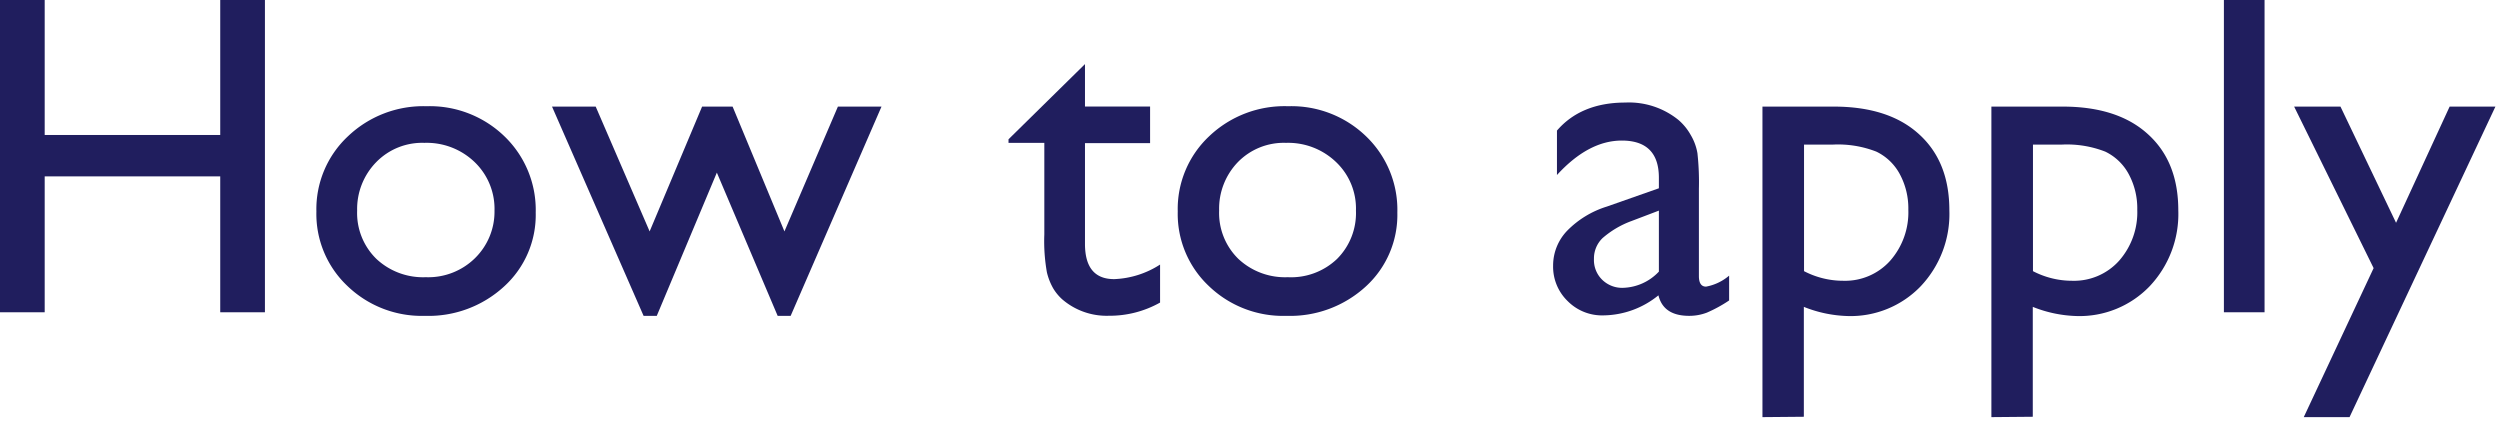
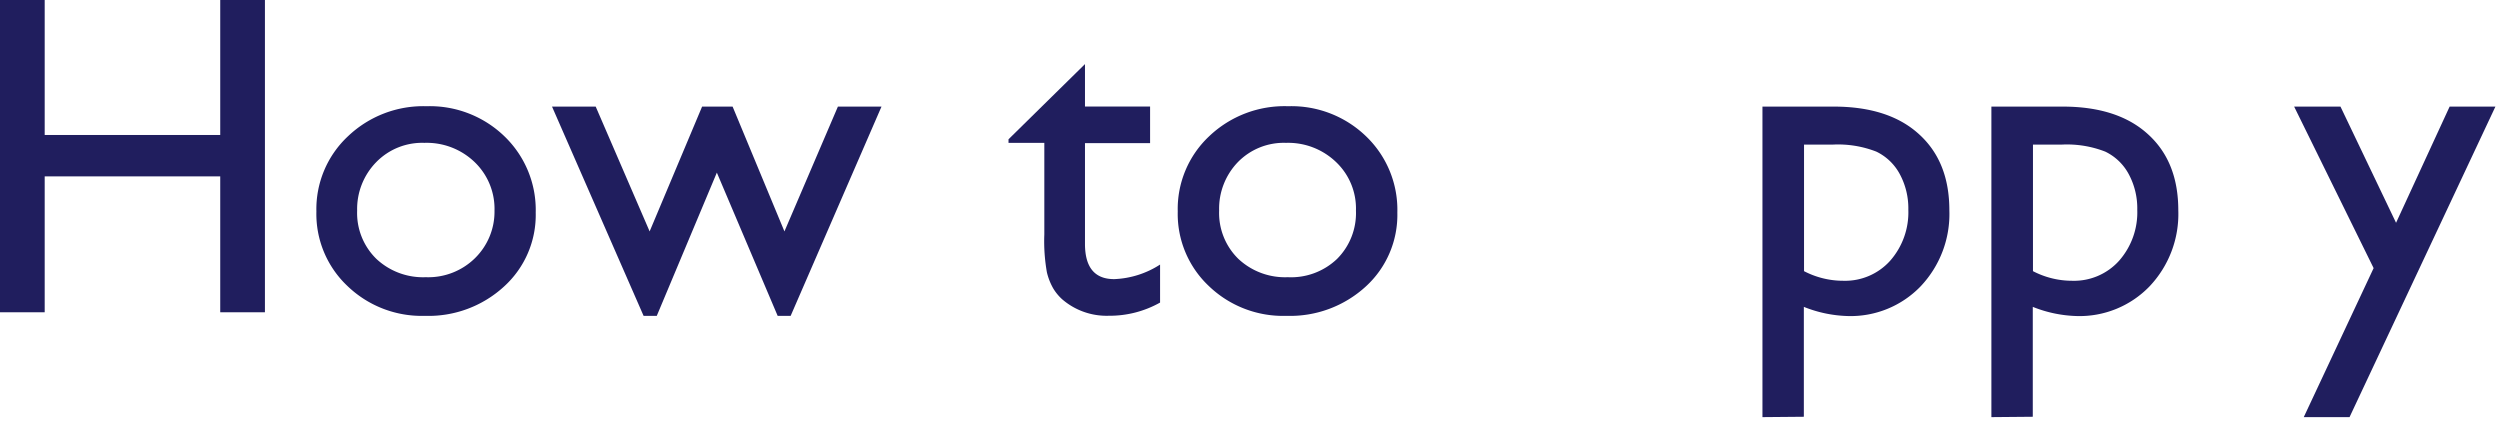
<svg xmlns="http://www.w3.org/2000/svg" id="レイヤー_1" data-name="レイヤー 1" width="273" height="47" viewBox="0 0 273 47">
  <defs>
    <style>.cls-1{fill:#201e5e;}</style>
  </defs>
  <title>How_to_apply</title>
  <path class="cls-1" d="M24.05,0h4.88V34.1H24.05V19.26H4.88V34.1H0V0H4.88V14.74H24.05Z" />
  <path class="cls-1" d="M46.58,11.6a11.72,11.72,0,0,1,8.52,3.3,11.16,11.16,0,0,1,3.4,8.32,10.55,10.55,0,0,1-3.45,8.06,12.19,12.19,0,0,1-8.66,3.21,11.69,11.69,0,0,1-8.45-3.26,10.81,10.81,0,0,1-3.39-8.14A10.89,10.89,0,0,1,38,14.88,11.92,11.92,0,0,1,46.58,11.6Zm-.24,4a7,7,0,0,0-5.25,2.1A7.32,7.32,0,0,0,39,23a7,7,0,0,0,2.1,5.27,7.45,7.45,0,0,0,5.39,2,7.28,7.28,0,0,0,5.36-2.06A7.11,7.11,0,0,0,54,23a7.08,7.08,0,0,0-2.17-5.3A7.55,7.55,0,0,0,46.34,15.6Z" />
  <path class="cls-1" d="M91.5,11.64h4.76L86.34,34.49H84.92L78.28,18.85,71.72,34.49H70.28l-10-22.85h4.77l5.89,13.63,5.73-13.63H80l5.66,13.63Z" />
  <path class="cls-1" d="M110.13,15.21,118.48,7v4.63h7.11v4h-7.11v11q0,3.86,3.2,3.85a9.9,9.9,0,0,0,5-1.59v4.15a11.22,11.22,0,0,1-5.59,1.44,7.43,7.43,0,0,1-5.08-1.78,5.22,5.22,0,0,1-1-1.21,6.58,6.58,0,0,1-.69-1.76,19.46,19.46,0,0,1-.28-4.13v-10h-3.91Z" />
  <path class="cls-1" d="M140.67,11.6a11.72,11.72,0,0,1,8.52,3.3,11.12,11.12,0,0,1,3.4,8.32,10.58,10.58,0,0,1-3.44,8.06,12.23,12.23,0,0,1-8.67,3.21A11.69,11.69,0,0,1,132,31.23a10.81,10.81,0,0,1-3.39-8.14,10.89,10.89,0,0,1,3.43-8.21A11.92,11.92,0,0,1,140.67,11.6Zm-.24,4a7,7,0,0,0-5.25,2.1A7.32,7.32,0,0,0,133.13,23a7,7,0,0,0,2.1,5.27,7.45,7.45,0,0,0,5.39,2A7.27,7.27,0,0,0,146,28.28,7.07,7.07,0,0,0,148.07,23a7,7,0,0,0-2.17-5.3A7.55,7.55,0,0,0,140.43,15.6Z" />
-   <path class="cls-1" d="M185.52,20.6v9.55c0,.76.26,1.15.78,1.15a5.37,5.37,0,0,0,2.52-1.2v2.71a15,15,0,0,1-2.43,1.33,5.4,5.4,0,0,1-1.92.35c-1.9,0-3-.75-3.37-2.24a9.68,9.68,0,0,1-6,2.19,5.28,5.28,0,0,1-3.9-1.55A5.22,5.22,0,0,1,169.6,29a5.48,5.48,0,0,1,1.53-3.8,10.37,10.37,0,0,1,4.33-2.64l5.69-2V19.41c0-2.7-1.35-4.06-4.05-4.06-2.43,0-4.79,1.26-7.08,3.76V14.26c1.72-2,4.21-3.06,7.45-3.06a8.58,8.58,0,0,1,5.83,1.91,6.05,6.05,0,0,1,1.32,1.62,5.76,5.76,0,0,1,.74,2A29.06,29.06,0,0,1,185.52,20.6Zm-4.37,9.06V23l-3,1.14A10.09,10.09,0,0,0,175,26a3.08,3.08,0,0,0-.94,2.28,3,3,0,0,0,.9,2.27,3.11,3.11,0,0,0,2.3.88A5.59,5.59,0,0,0,181.15,29.66Z" />
  <path class="cls-1" d="M192.46,45.55V11.64h7.78q6,0,9.3,3c2.22,2,3.33,4.76,3.33,8.33a11.48,11.48,0,0,1-3.14,8.3,10.61,10.61,0,0,1-8,3.24,13.85,13.85,0,0,1-4.75-1v12Zm7.68-29.76H197V29.61a9.25,9.25,0,0,0,4.29,1.05,6.61,6.61,0,0,0,5.1-2.17,8,8,0,0,0,2-5.59,7.87,7.87,0,0,0-.93-3.88,5.73,5.73,0,0,0-2.56-2.46A11.48,11.48,0,0,0,200.14,15.79Z" />
  <path class="cls-1" d="M217.46,45.55V11.64h7.78q6,0,9.3,3c2.22,2,3.33,4.76,3.33,8.33a11.48,11.48,0,0,1-3.14,8.3,10.61,10.61,0,0,1-8,3.24,13.85,13.85,0,0,1-4.75-1v12Zm7.68-29.76H222V29.61a9.25,9.25,0,0,0,4.29,1.05,6.61,6.61,0,0,0,5.1-2.17,8,8,0,0,0,2-5.59,7.87,7.87,0,0,0-.93-3.88,5.73,5.73,0,0,0-2.56-2.46A11.48,11.48,0,0,0,225.14,15.79Z" />
-   <path class="cls-1" d="M242.85,0h4.44V34.1h-4.44Z" />
  <path class="cls-1" d="M267.5,11.64h5L256.57,45.55h-5l7.63-16.27-8.68-17.64h5.06l6.07,12.69Z" />
</svg>